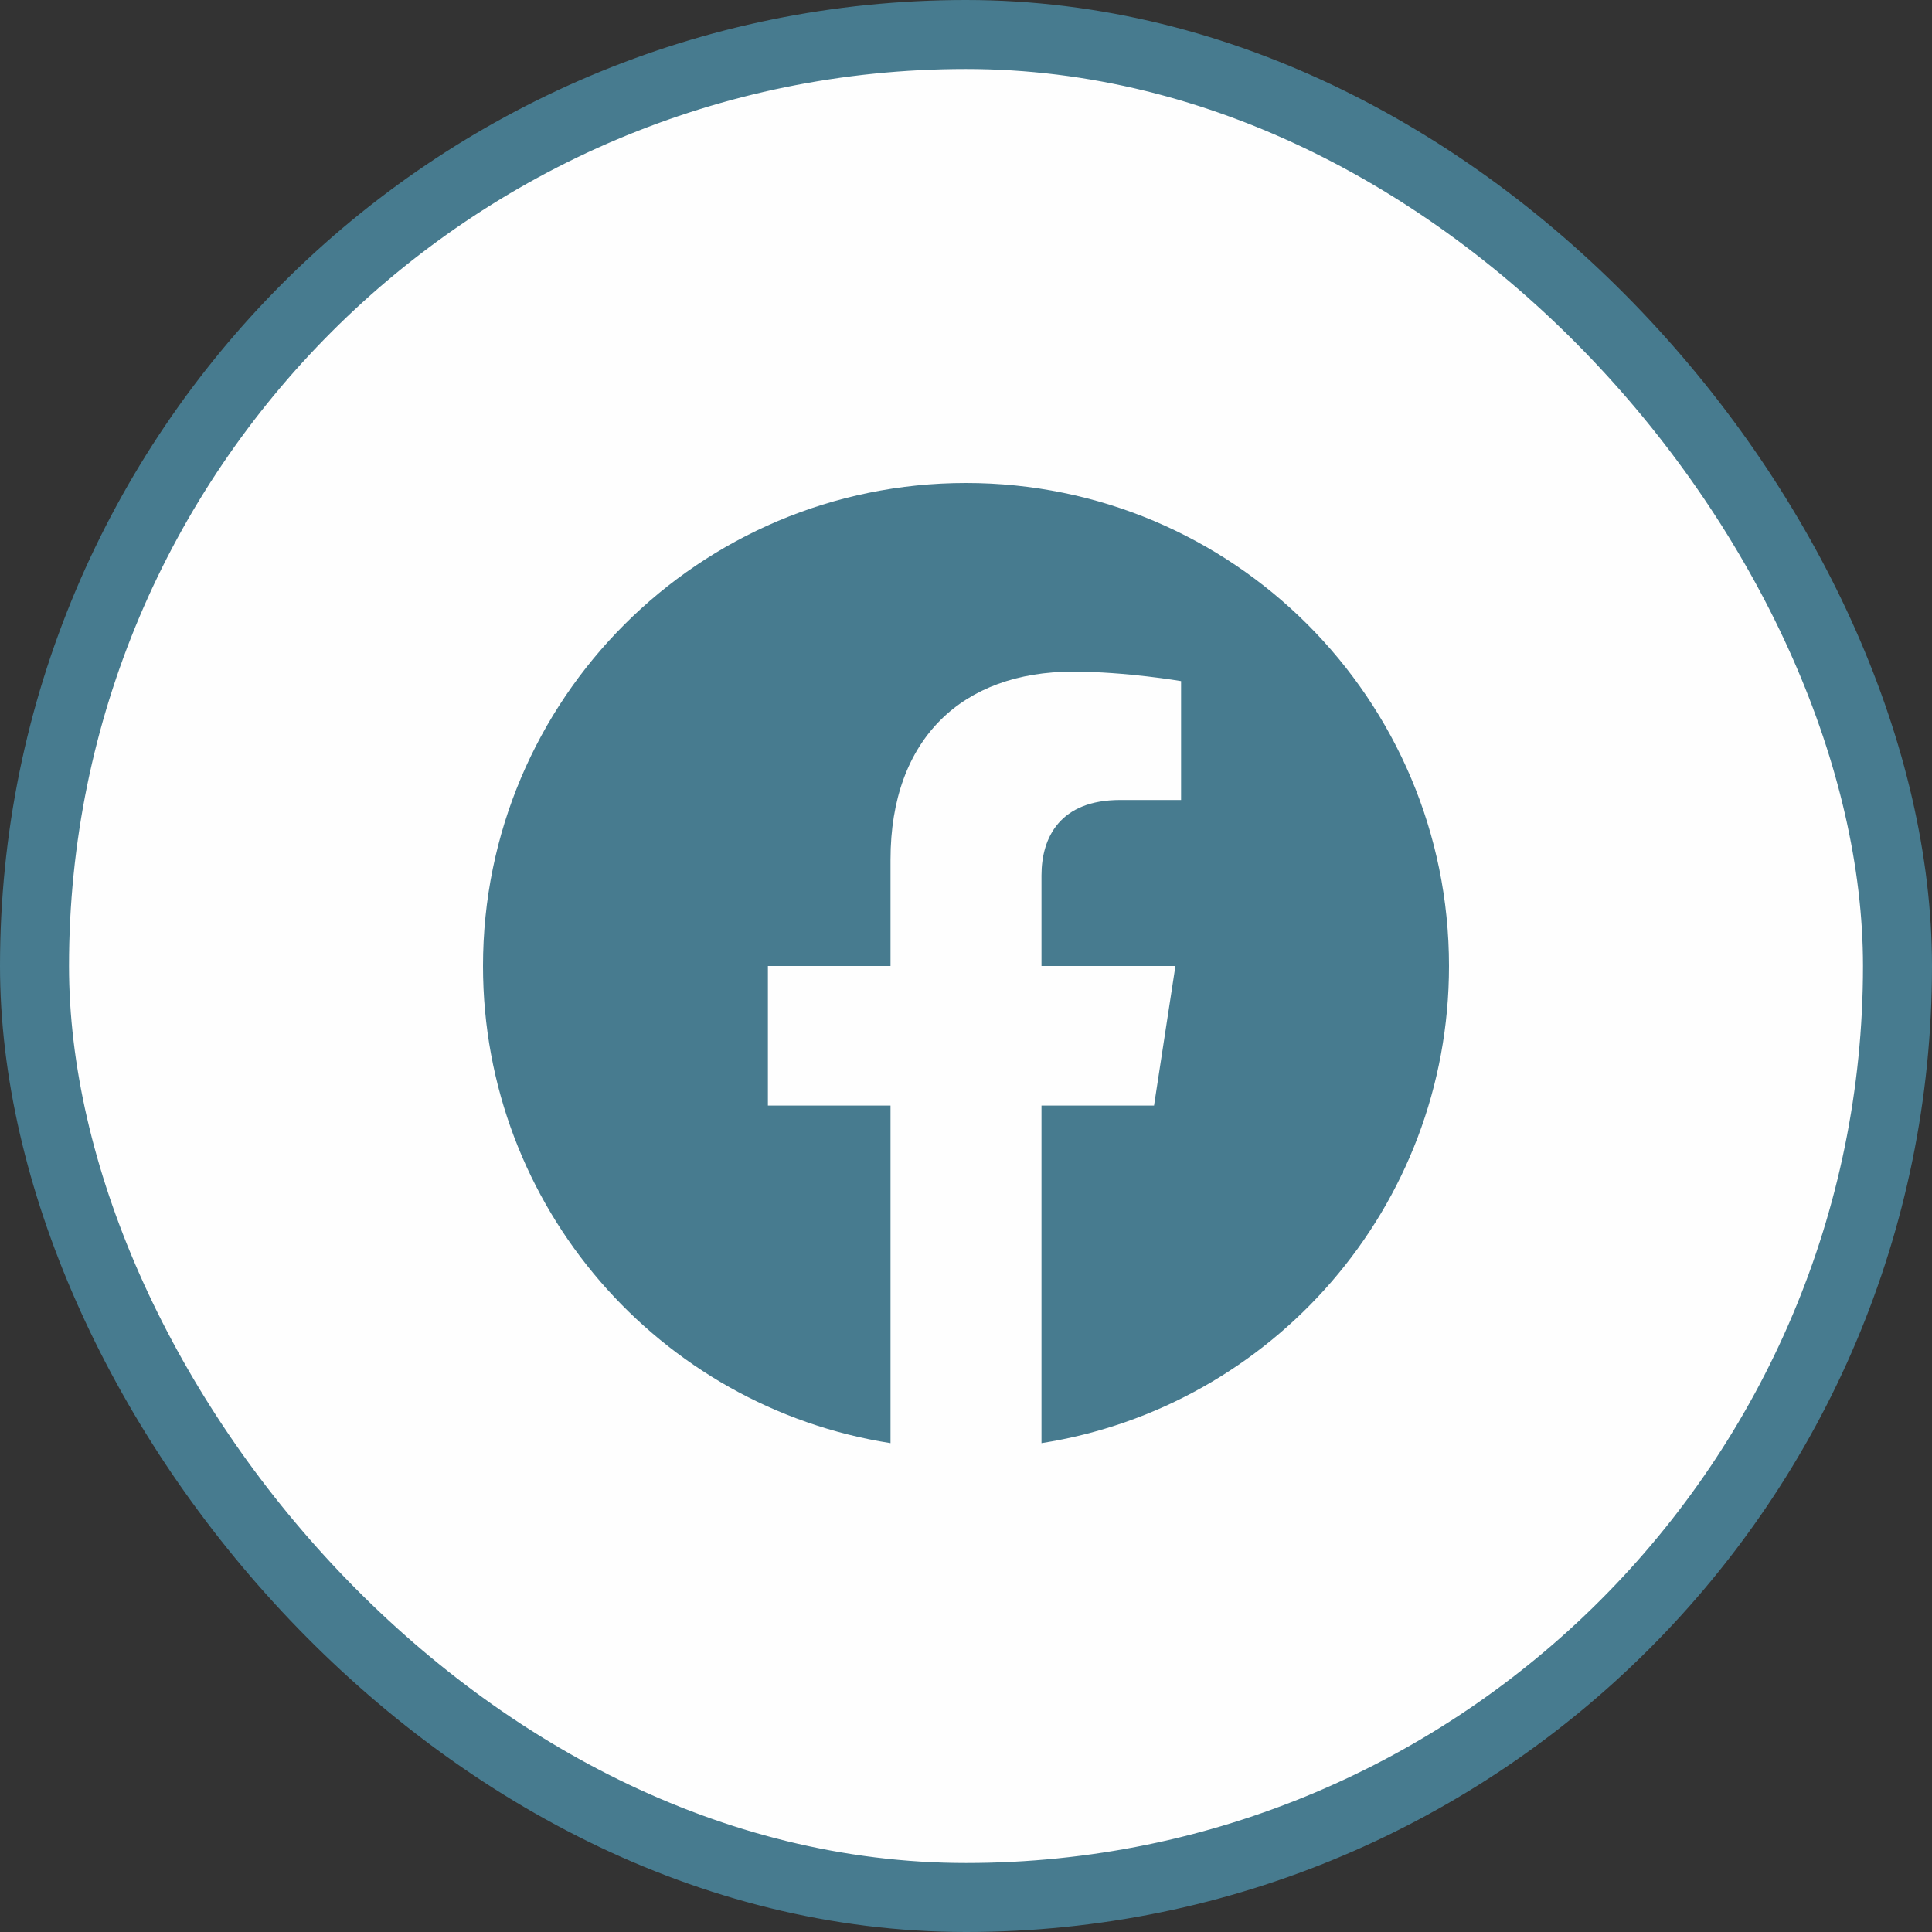
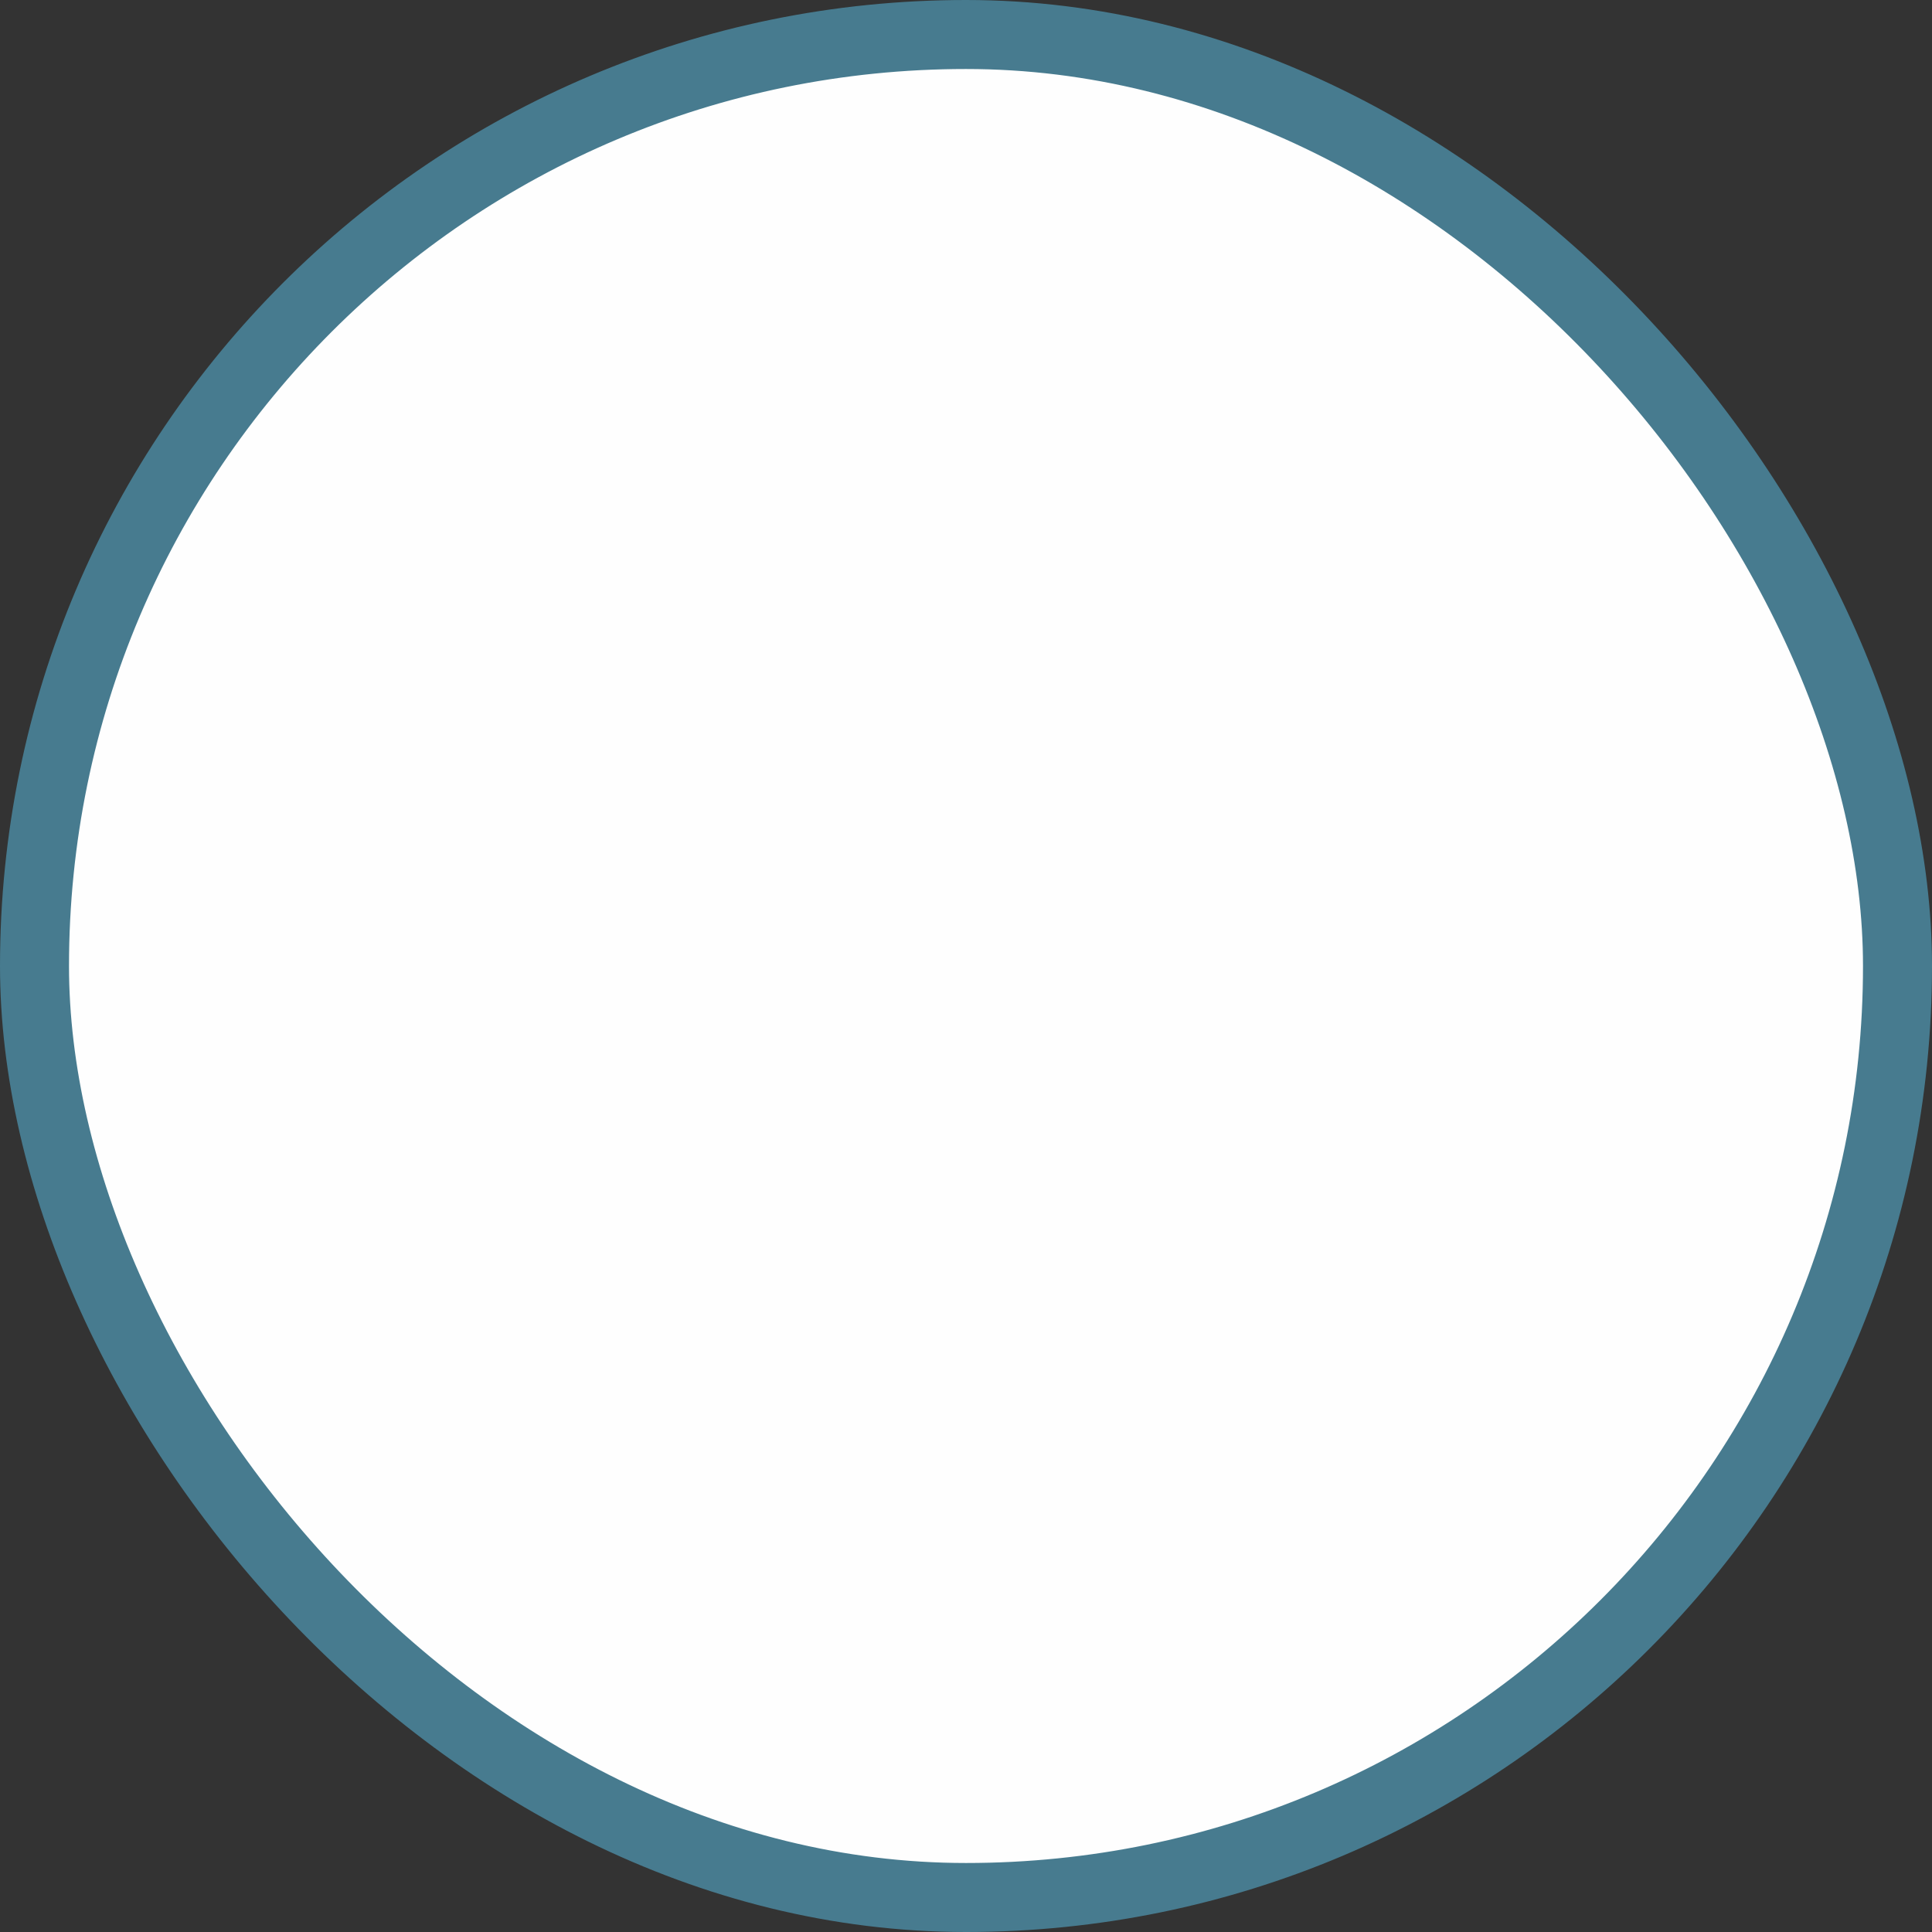
<svg xmlns="http://www.w3.org/2000/svg" width="28" height="28" viewBox="0 0 28 28" fill="none">
  <rect x="0" y="0" width="28" height="28" fill="#333333" stroke="none" />
  <rect x="0.5" y="0.5" width="27" height="27" rx="13.5" fill="#FEFEFE" />
  <rect x="0.5" y="0.5" width="27" height="27" rx="13.5" stroke="#477B8F" />
  <g clip-path="url(#clip0_6190_12223)">
-     <path d="M21 14C21 10.134 17.866 7 14 7C10.134 7 7 10.134 7 14C7 17.494 9.56 20.39 12.906 20.915V16.023H11.129V14H12.906V12.458C12.906 10.703 13.951 9.734 15.55 9.734C16.316 9.734 17.117 9.871 17.117 9.871V11.594H16.235C15.365 11.594 15.094 12.133 15.094 12.688V14H17.035L16.725 16.023H15.094V20.915C18.44 20.39 21 17.494 21 14Z" fill="#477B8F" />
-   </g>
+     </g>
  <defs>
    <clipPath id="clip0_6190_12223">
      <rect width="14" height="14" fill="white" transform="translate(7 7)" />
    </clipPath>
  </defs>
</svg>